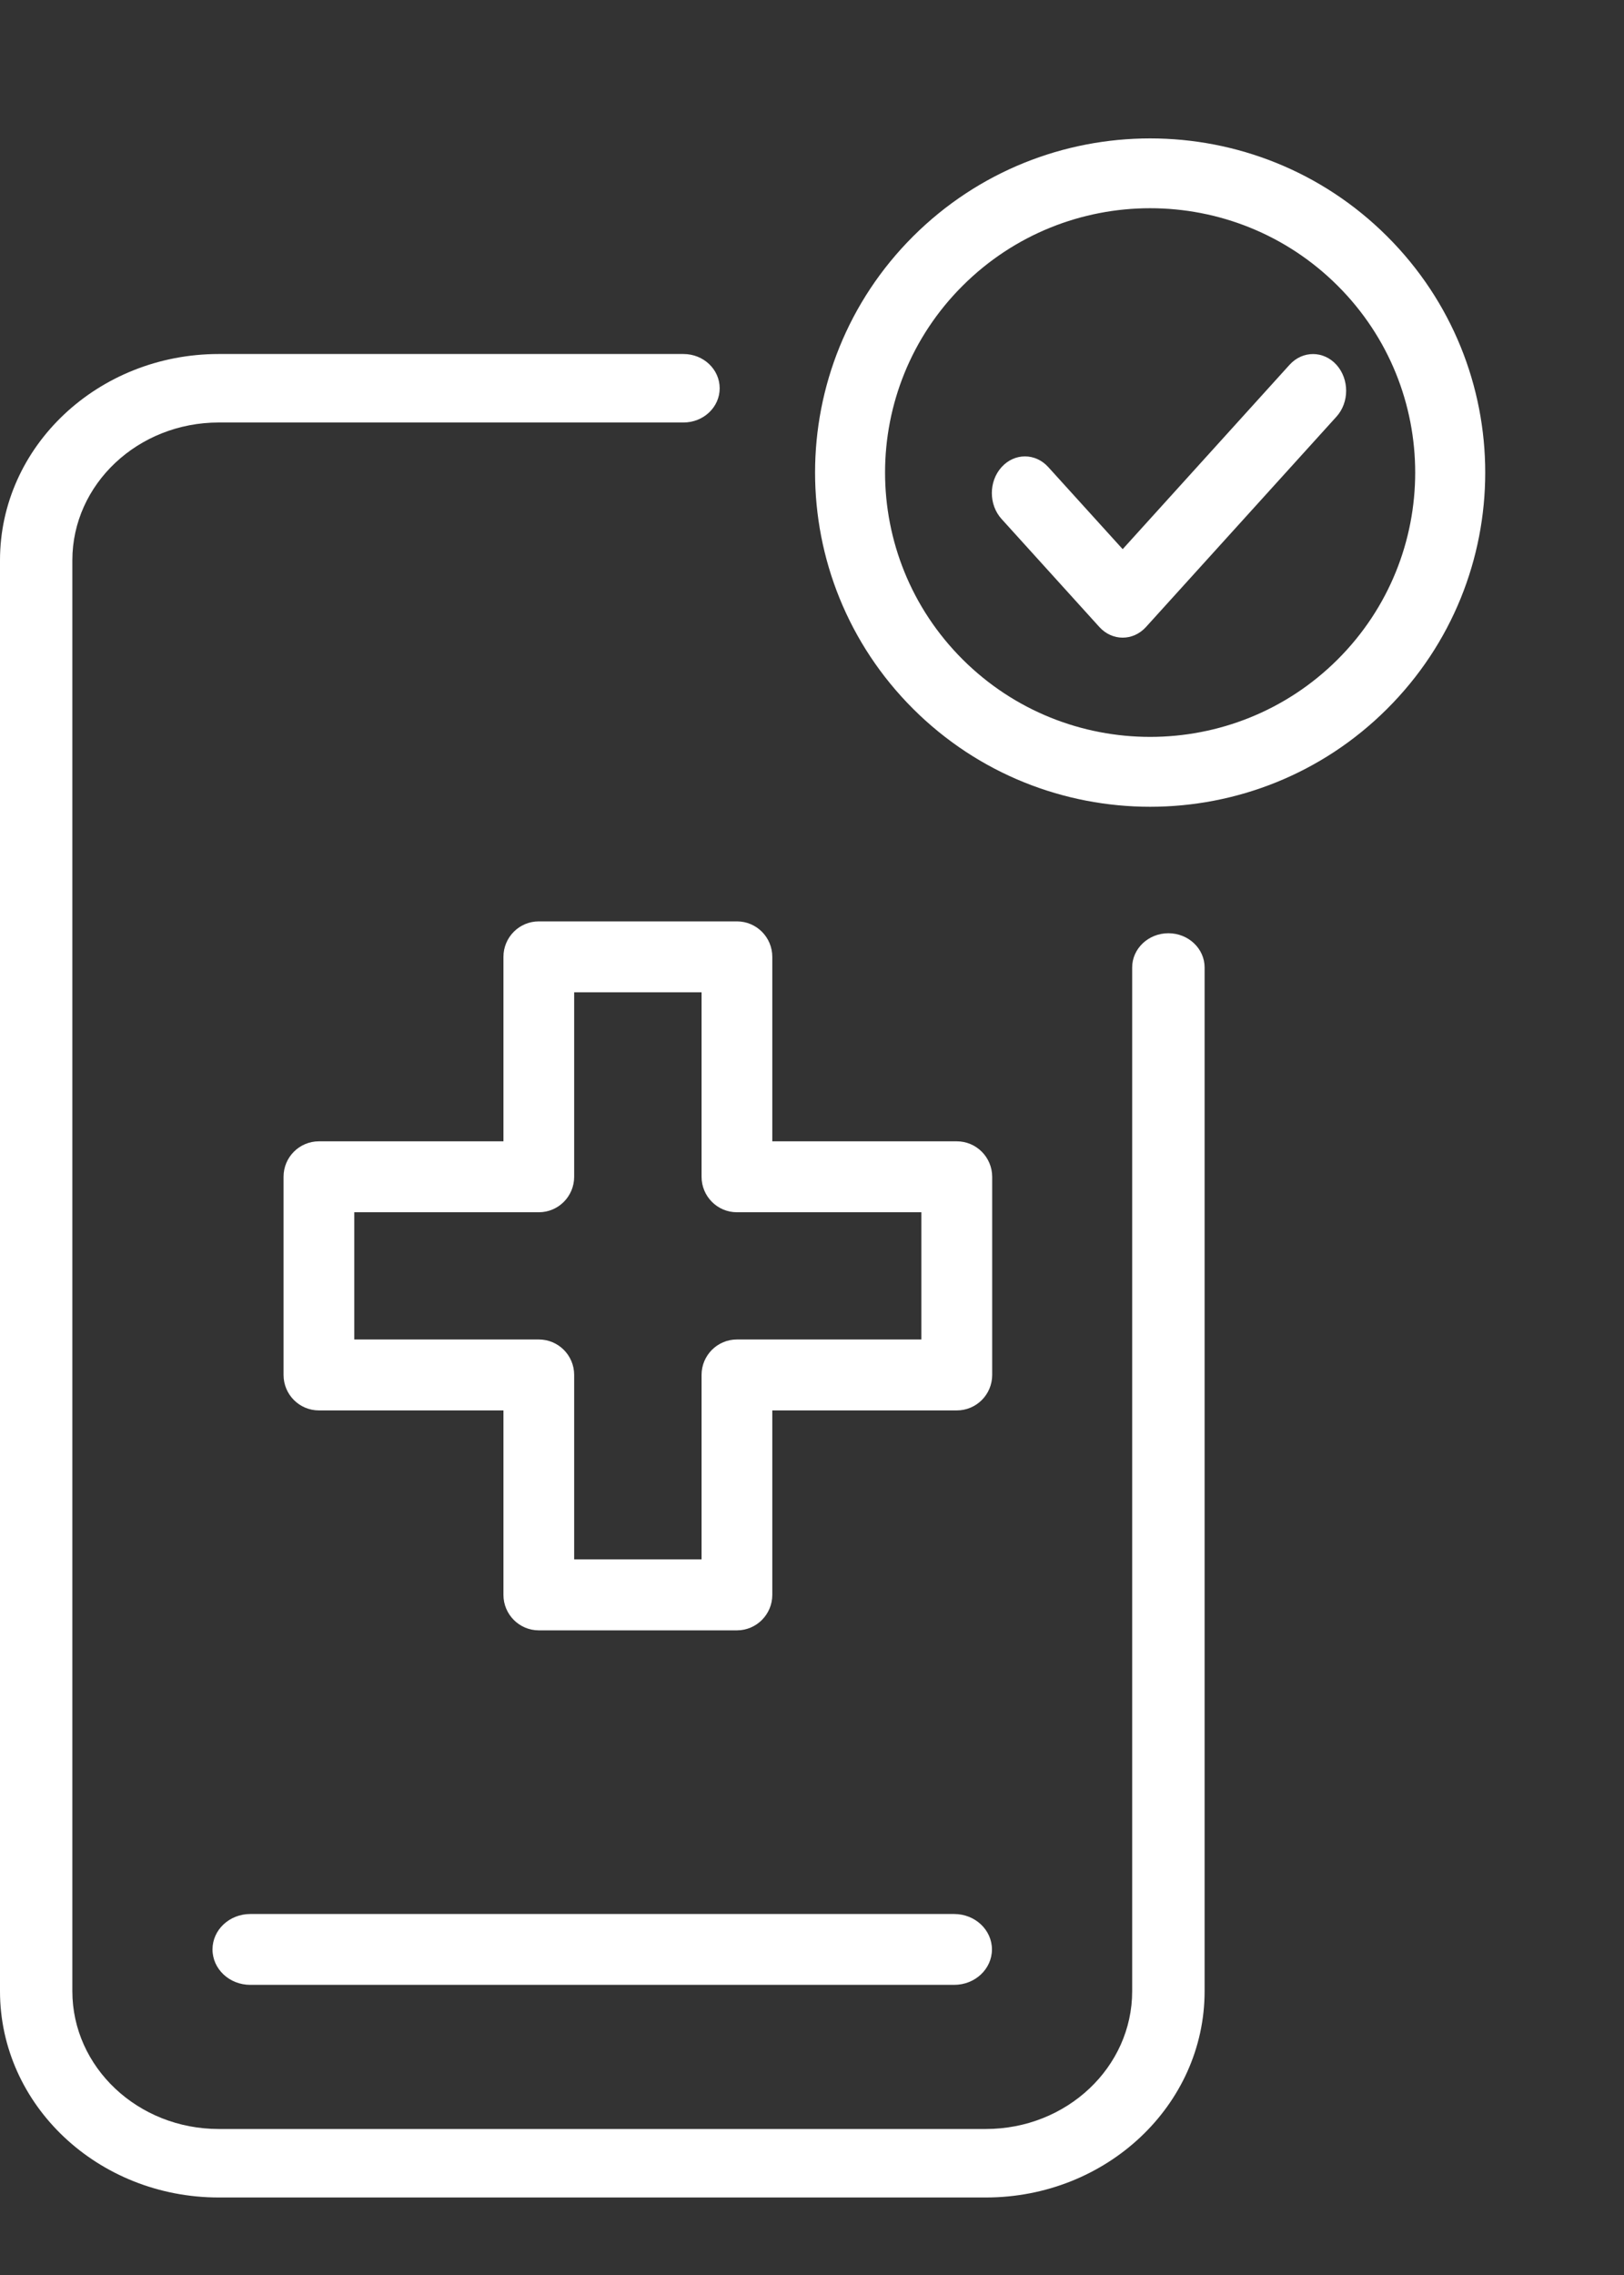
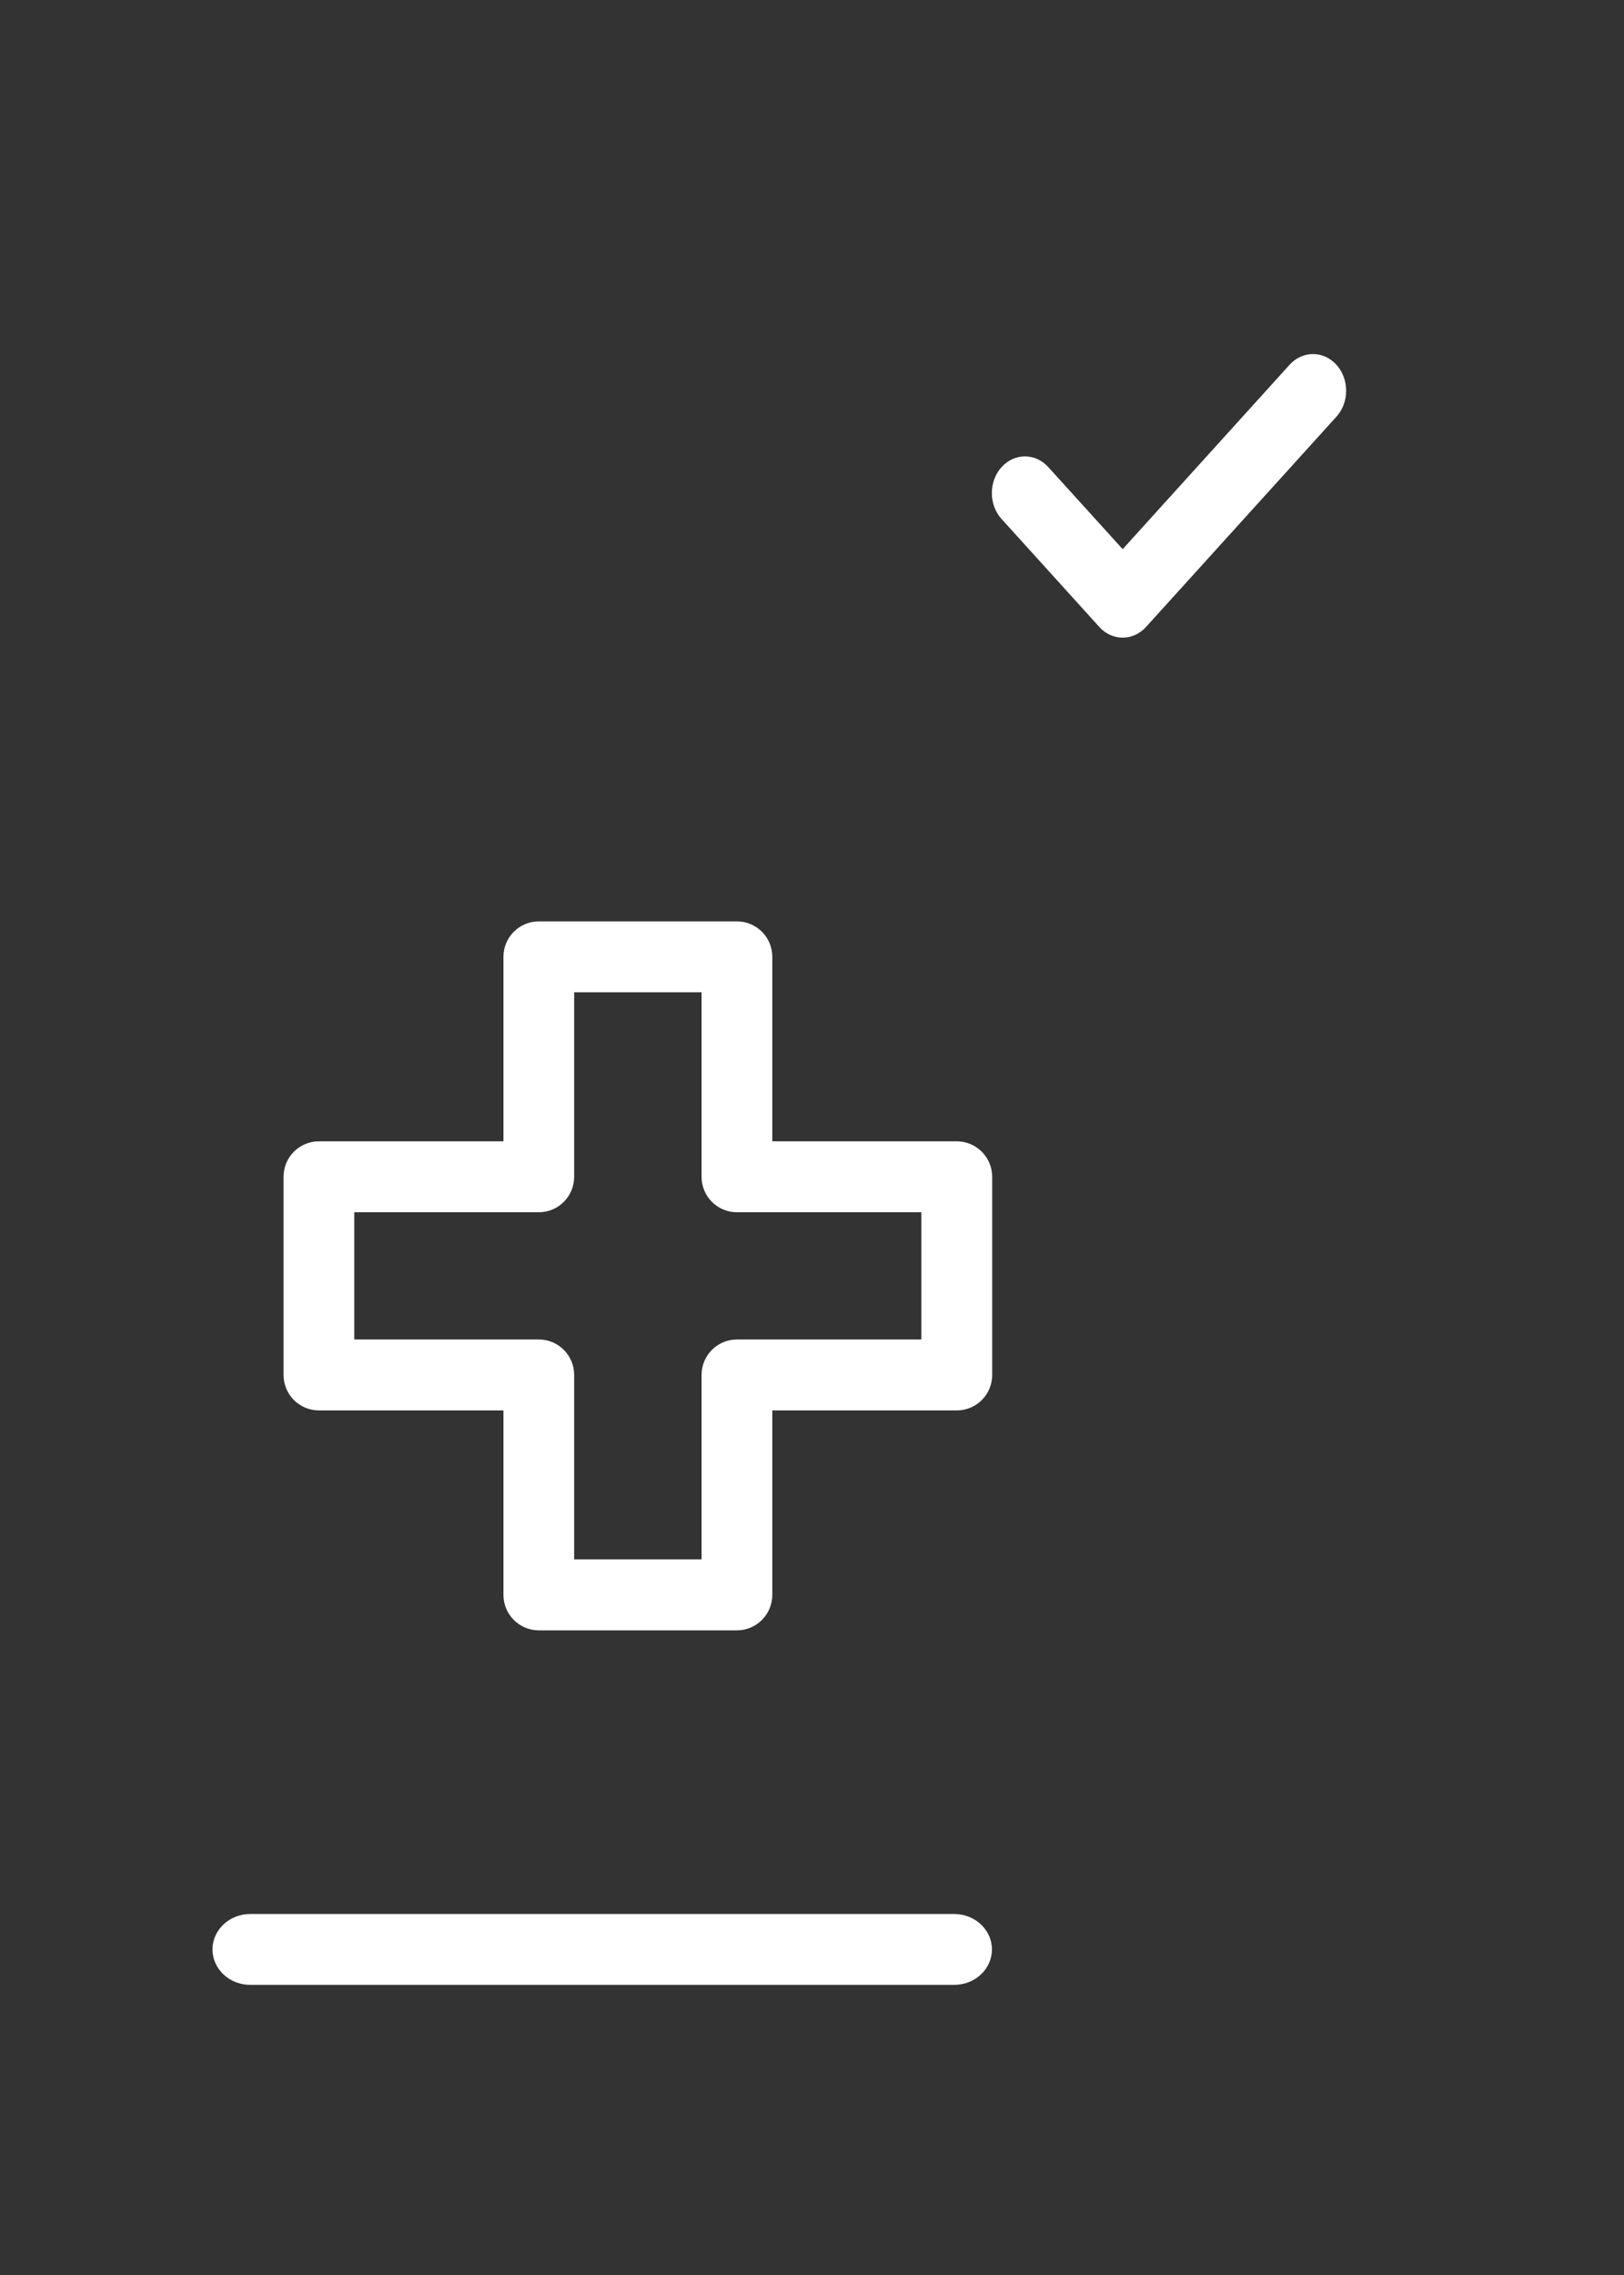
<svg xmlns="http://www.w3.org/2000/svg" width="20" height="28" viewBox="0 0 20 28" fill="none">
  <rect x="0" y="0" width="20" height="28" fill="#333333" stroke="none" />
  <path d="M9.075 11.34C9.316 11.34 9.511 11.535 9.511 11.777V14.047H11.783C12.023 14.047 12.218 14.242 12.219 14.483V16.922C12.219 17.164 12.024 17.359 11.783 17.359H9.511V19.629C9.511 19.87 9.316 20.066 9.075 20.066H6.636C6.395 20.066 6.2 19.87 6.2 19.629V17.359H3.928C3.687 17.359 3.492 17.164 3.492 16.922V14.483C3.492 14.242 3.687 14.047 3.928 14.047H6.2V11.777C6.2 11.535 6.395 11.34 6.636 11.34H9.075ZM7.071 14.483C7.071 14.725 6.876 14.92 6.636 14.92H4.363V16.486H6.636C6.876 16.486 7.071 16.681 7.071 16.922V19.192H8.64V16.922C8.64 16.681 8.835 16.486 9.075 16.486H11.347V14.92H9.075C8.835 14.92 8.64 14.725 8.64 14.483V12.213H7.071V14.483Z" fill="white" />
  <path d="M15.882 4.489C16.042 4.313 16.3 4.314 16.459 4.49C16.618 4.667 16.618 4.953 16.458 5.129L14.114 7.716C13.955 7.892 13.697 7.892 13.538 7.716L12.335 6.388C12.175 6.212 12.175 5.926 12.334 5.75C12.493 5.573 12.751 5.573 12.91 5.749L13.826 6.759L15.882 4.489Z" fill="white" />
-   <path d="M16.473 3.516C15.198 2.245 13.131 2.245 11.856 3.516C10.581 4.786 10.581 6.846 11.856 8.117C13.131 9.387 15.198 9.387 16.473 8.117C17.747 6.846 17.747 4.786 16.473 3.516ZM17.082 2.908C18.694 4.514 18.694 7.119 17.082 8.725C15.471 10.331 12.858 10.331 11.246 8.725C9.635 7.118 9.635 4.514 11.246 2.908C12.858 1.302 15.471 1.302 17.082 2.908Z" fill="white" />
-   <path d="M0 24.507V6.896C0 5.493 1.208 4.357 2.694 4.357H8.417C8.664 4.357 8.863 4.546 8.863 4.779C8.863 5.011 8.664 5.2 8.417 5.2H2.694C1.697 5.2 0.891 5.961 0.891 6.896V24.507C0.891 25.442 1.697 26.203 2.694 26.203H12.141C13.138 26.203 13.943 25.442 13.943 24.507V11.907C13.943 11.675 14.143 11.486 14.389 11.486C14.635 11.486 14.835 11.675 14.835 11.907V24.507C14.835 25.91 13.627 27.046 12.141 27.046H2.694C1.208 27.046 0 25.91 0 24.507Z" fill="white" />
  <path d="M11.751 23.557C12.008 23.557 12.216 23.752 12.216 23.993C12.216 24.234 12.008 24.429 11.751 24.429H3.082C2.825 24.429 2.617 24.234 2.617 23.993C2.617 23.752 2.825 23.557 3.082 23.557H11.751Z" fill="white" />
</svg>